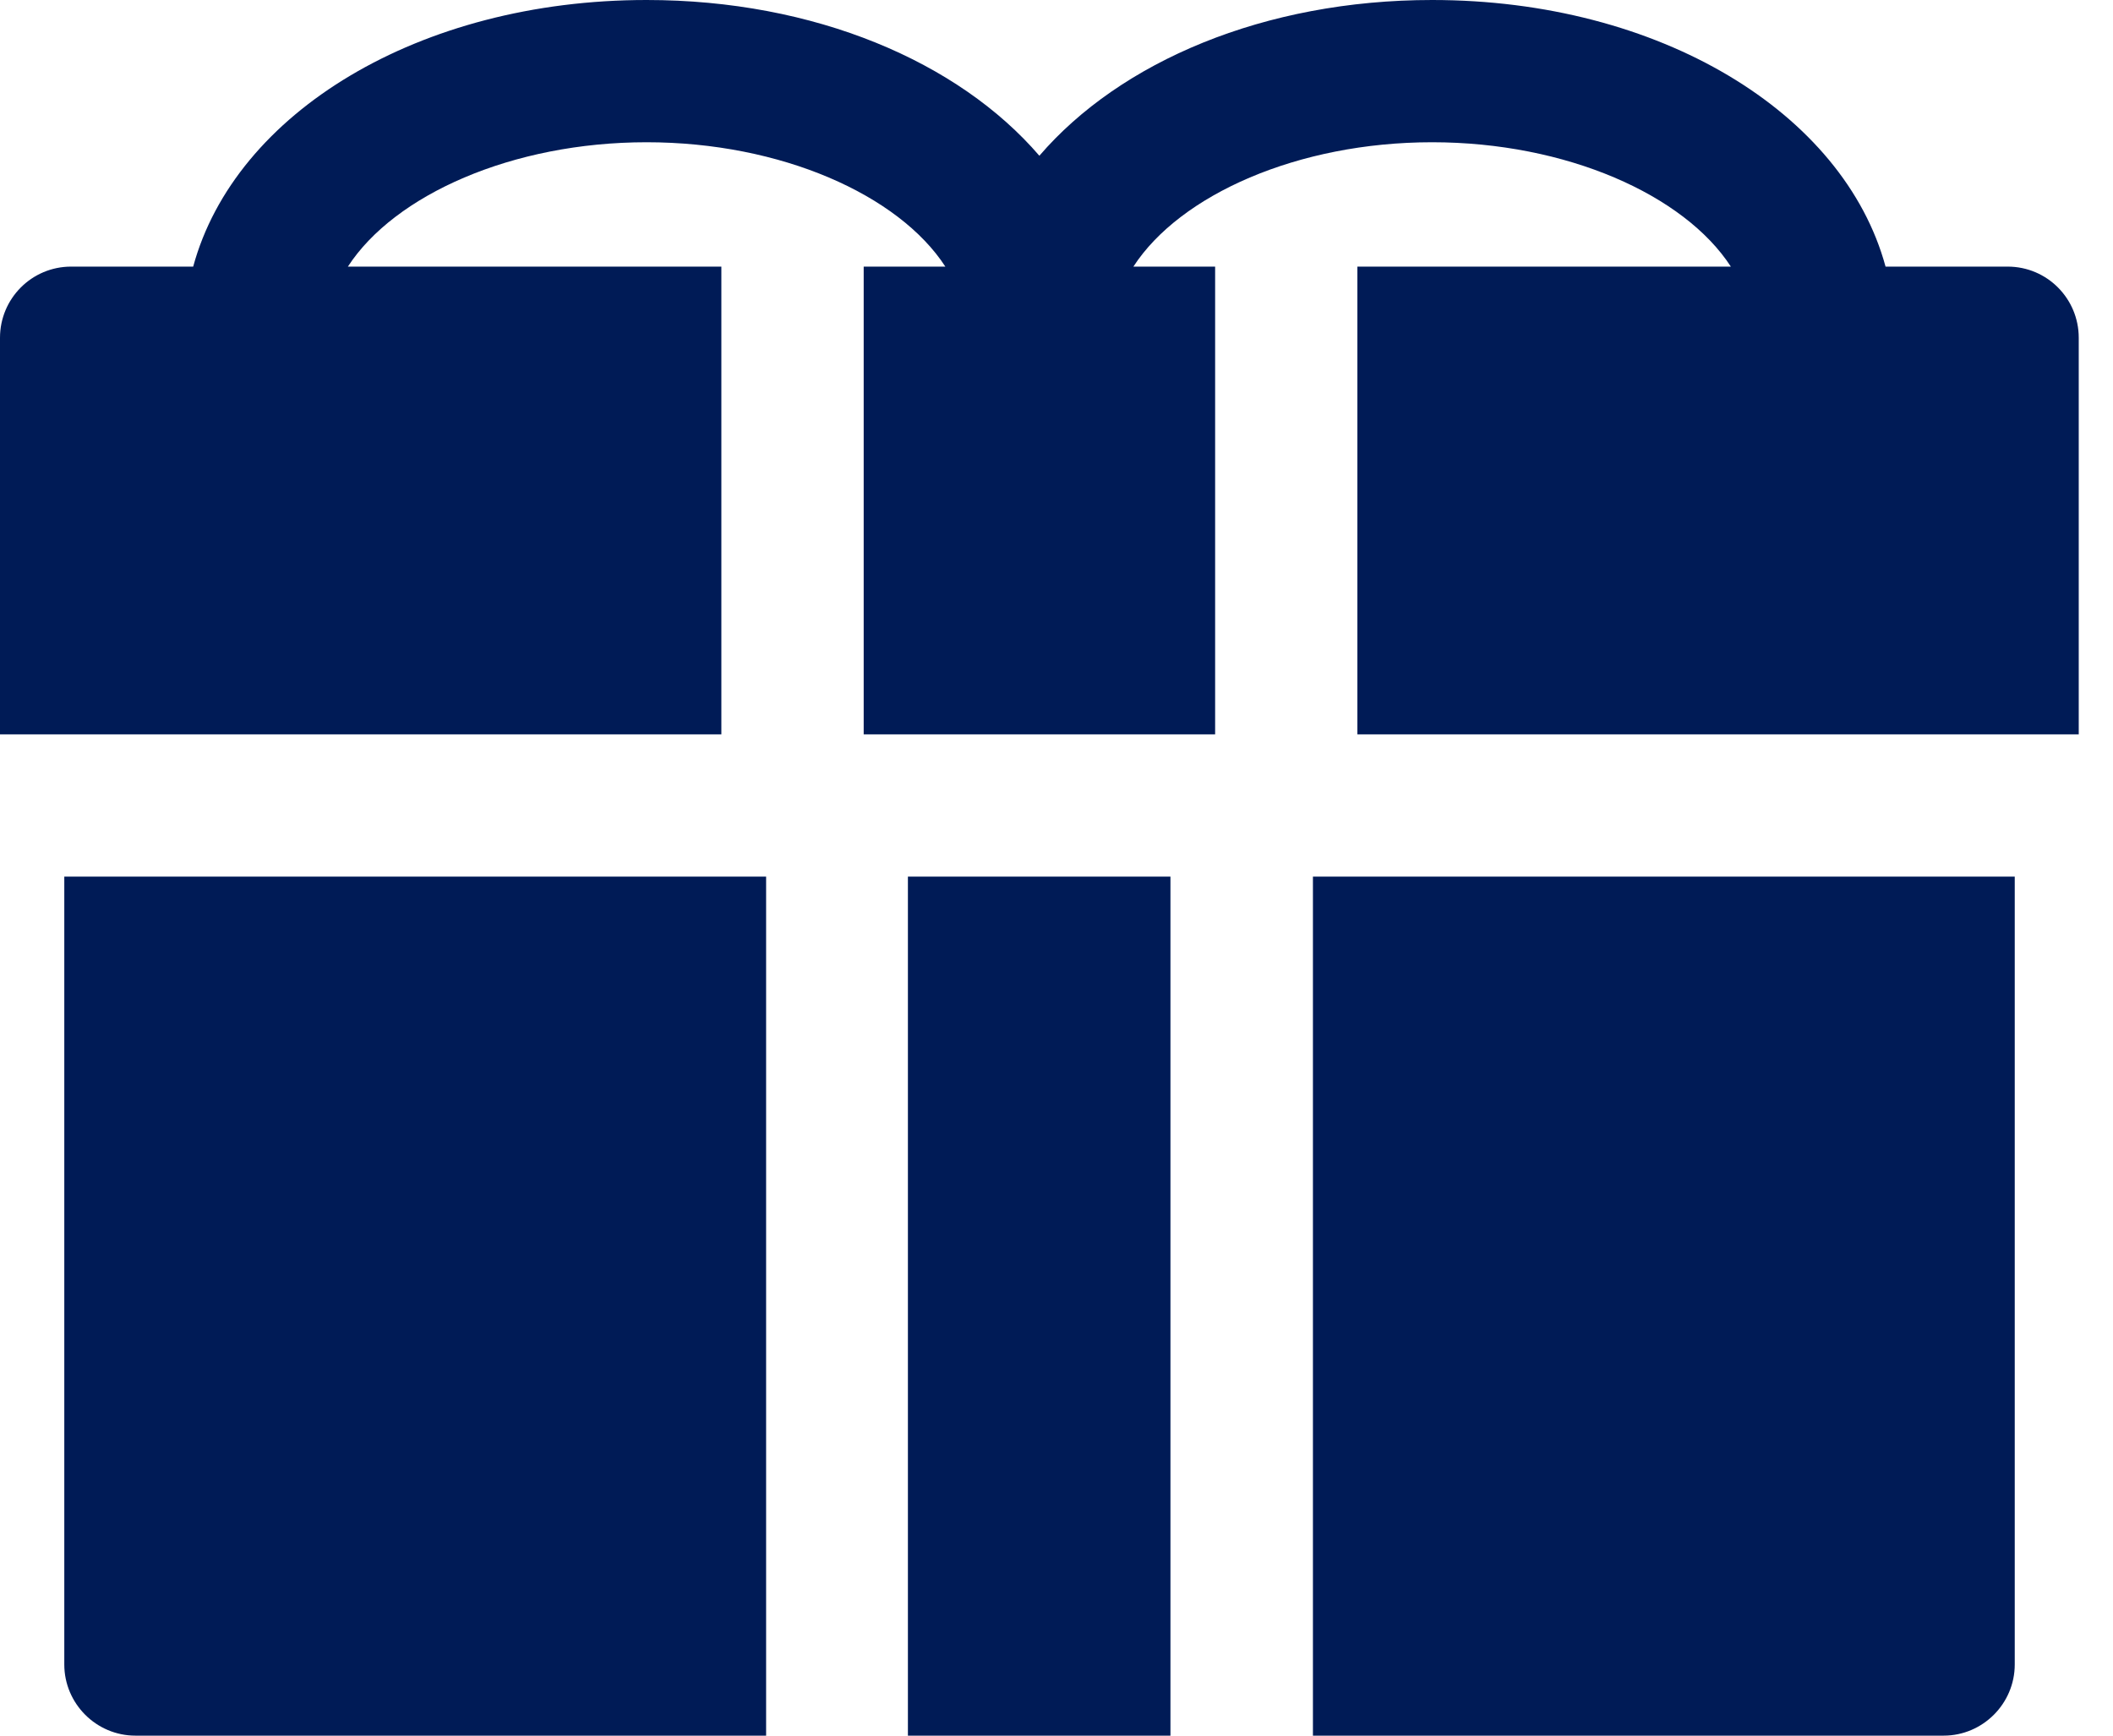
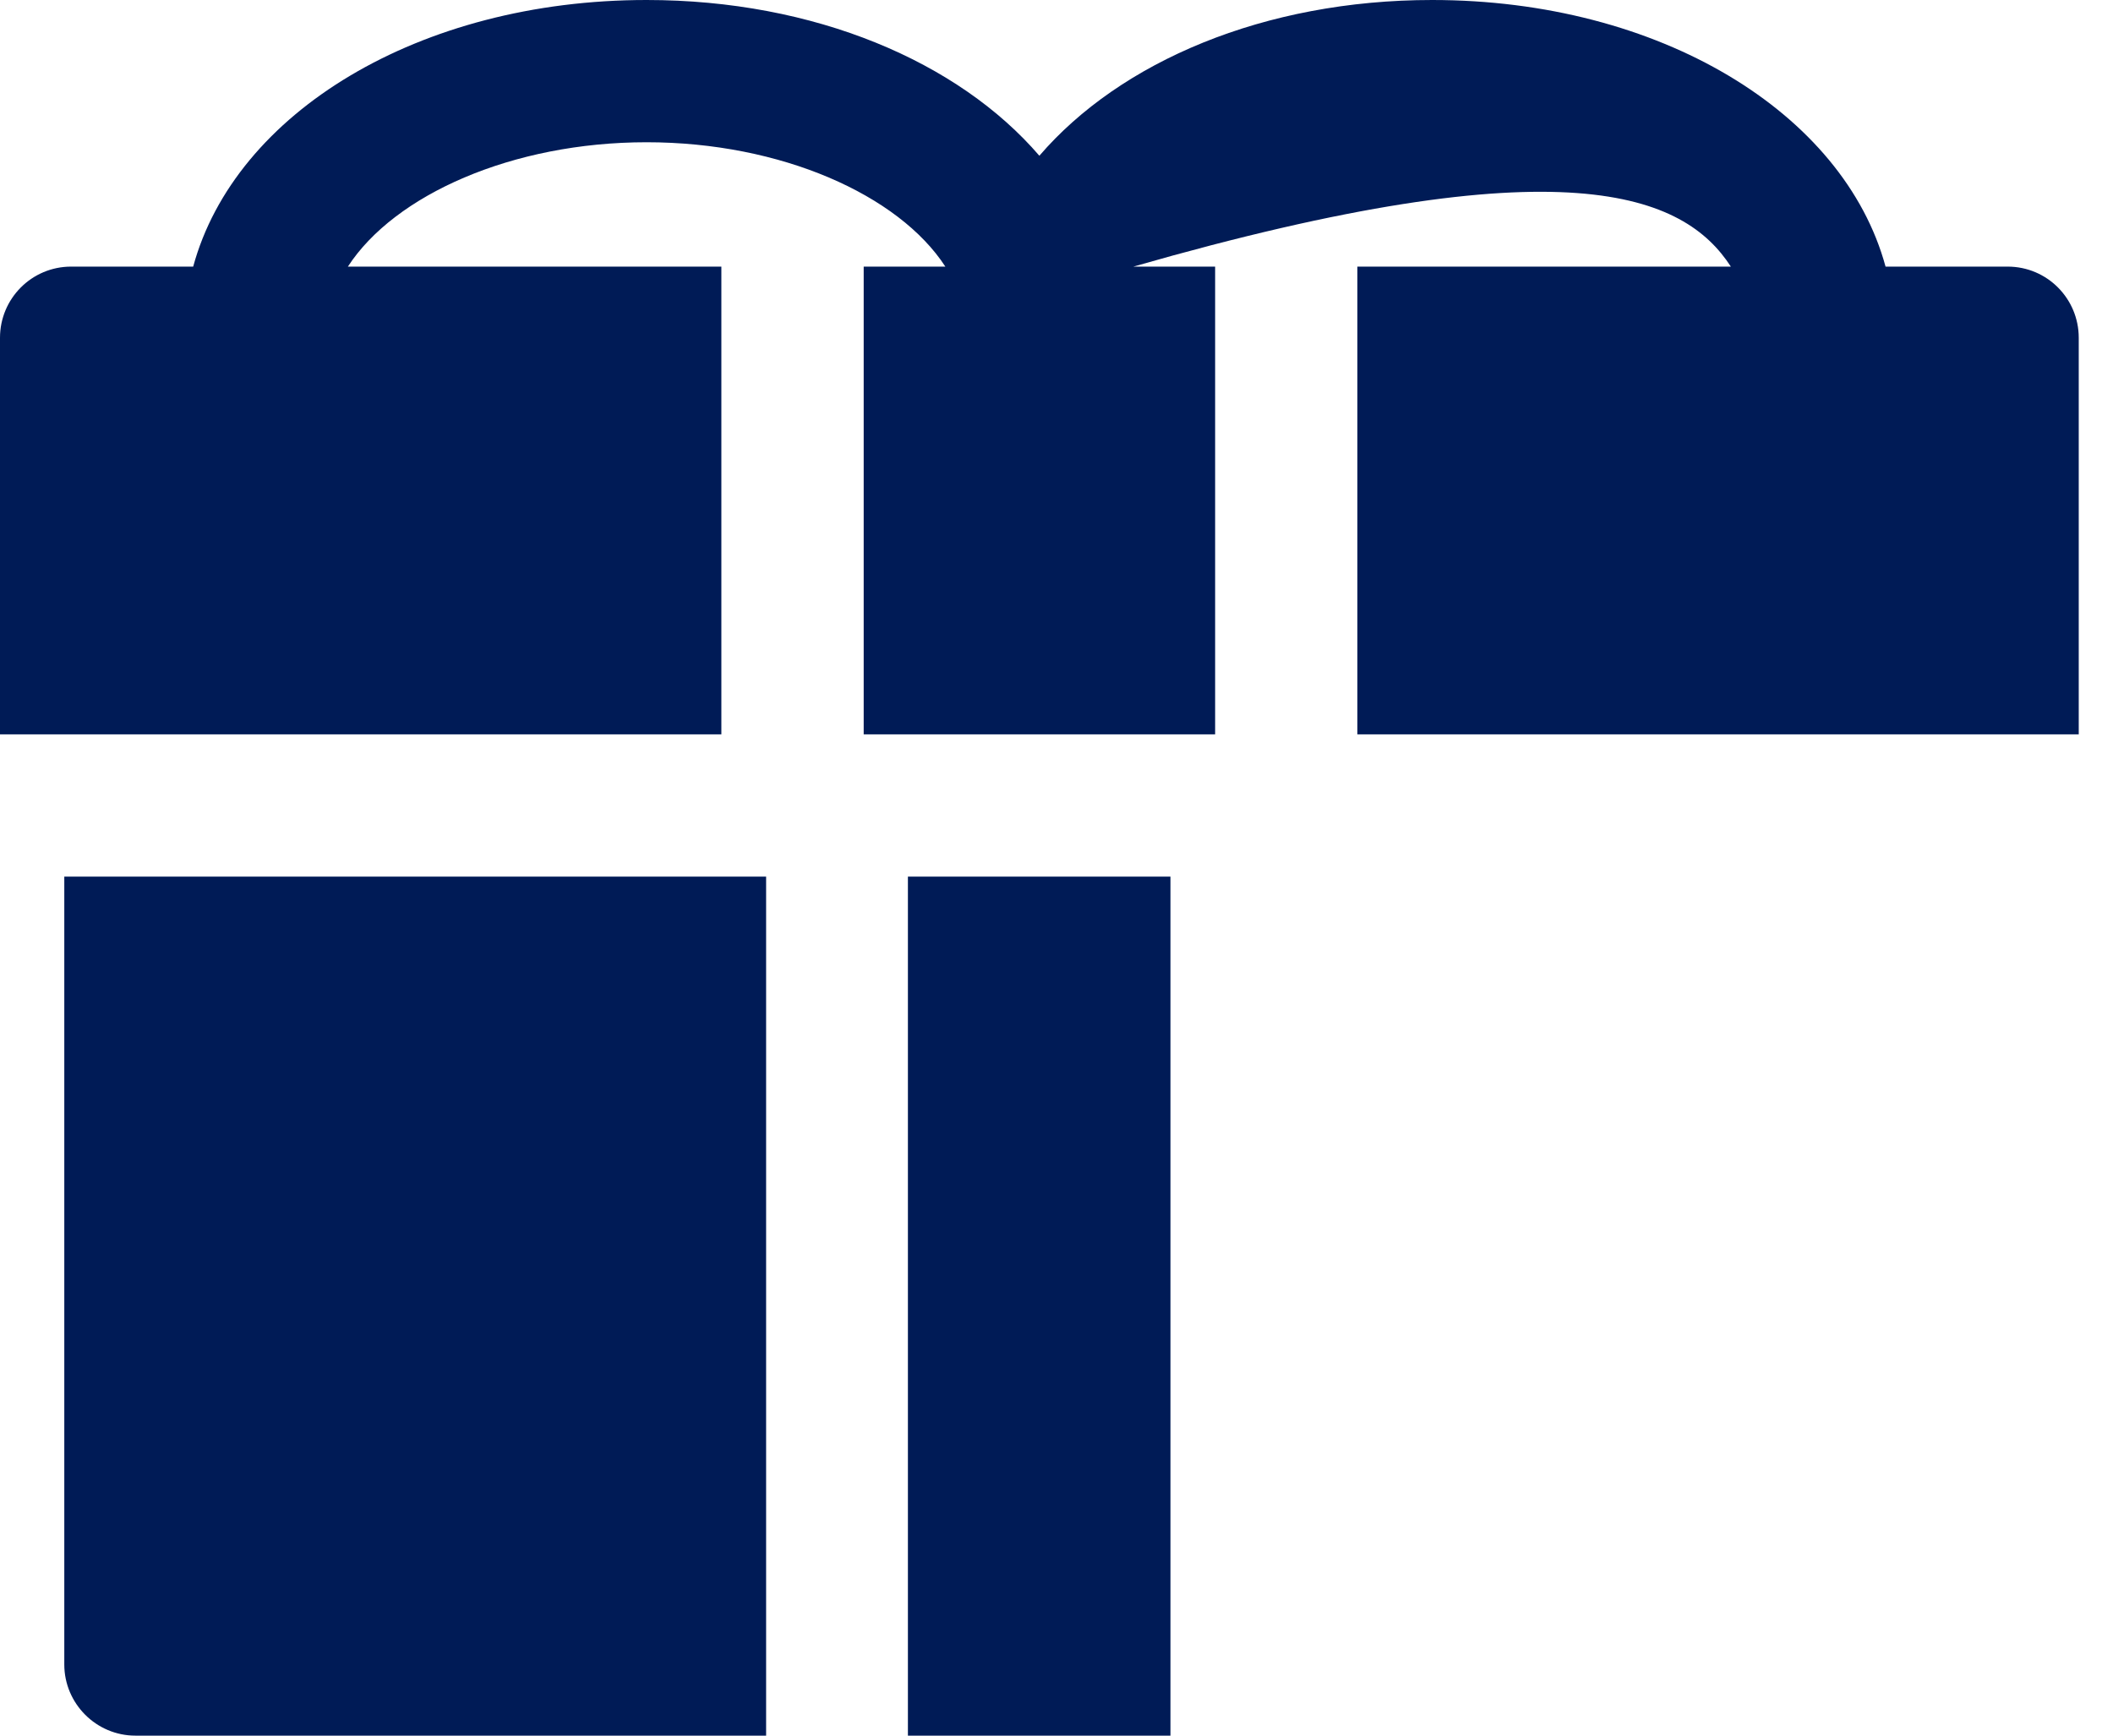
<svg xmlns="http://www.w3.org/2000/svg" width="28" height="23" viewBox="0 0 28 23" fill="none">
-   <path d="M26.604 3.533H24.986C24.432 1.494 21.992 0 18.978 0C16.753 0 14.845 0.817 13.773 2.064C12.701 0.817 10.794 0 8.568 0C5.554 0 3.114 1.494 2.56 3.533H0.943C0.42 3.533 0 3.957 0 4.476V9.731H9.559V3.533H4.61C5.227 2.582 6.789 1.885 8.568 1.885C10.348 1.885 11.91 2.582 12.527 3.533H11.445V9.731H16.102V3.533H15.019C15.636 2.582 17.198 1.885 18.977 1.885C20.757 1.885 22.319 2.582 22.936 3.533H17.987V9.731H27.546V4.476C27.546 3.957 27.127 3.533 26.604 3.533Z" fill="#001B56" />
+   <path d="M26.604 3.533H24.986C24.432 1.494 21.992 0 18.978 0C16.753 0 14.845 0.817 13.773 2.064C12.701 0.817 10.794 0 8.568 0C5.554 0 3.114 1.494 2.56 3.533H0.943C0.42 3.533 0 3.957 0 4.476V9.731H9.559V3.533H4.61C5.227 2.582 6.789 1.885 8.568 1.885C10.348 1.885 11.91 2.582 12.527 3.533H11.445V9.731H16.102V3.533H15.019C20.757 1.885 22.319 2.582 22.936 3.533H17.987V9.731H27.546V4.476C27.546 3.957 27.127 3.533 26.604 3.533Z" fill="#001B56" />
  <path d="M0.852 22.057C0.852 22.576 1.276 23 1.794 23H10.152V11.617H0.852V22.057Z" fill="#001B56" />
  <path d="M15.51 11.617H12.031V23H15.51V11.617Z" fill="#001B56" />
-   <path d="M17.398 23H25.756C26.274 23 26.698 22.576 26.698 22.057V11.617H17.398V23Z" fill="#001B56" />
</svg>